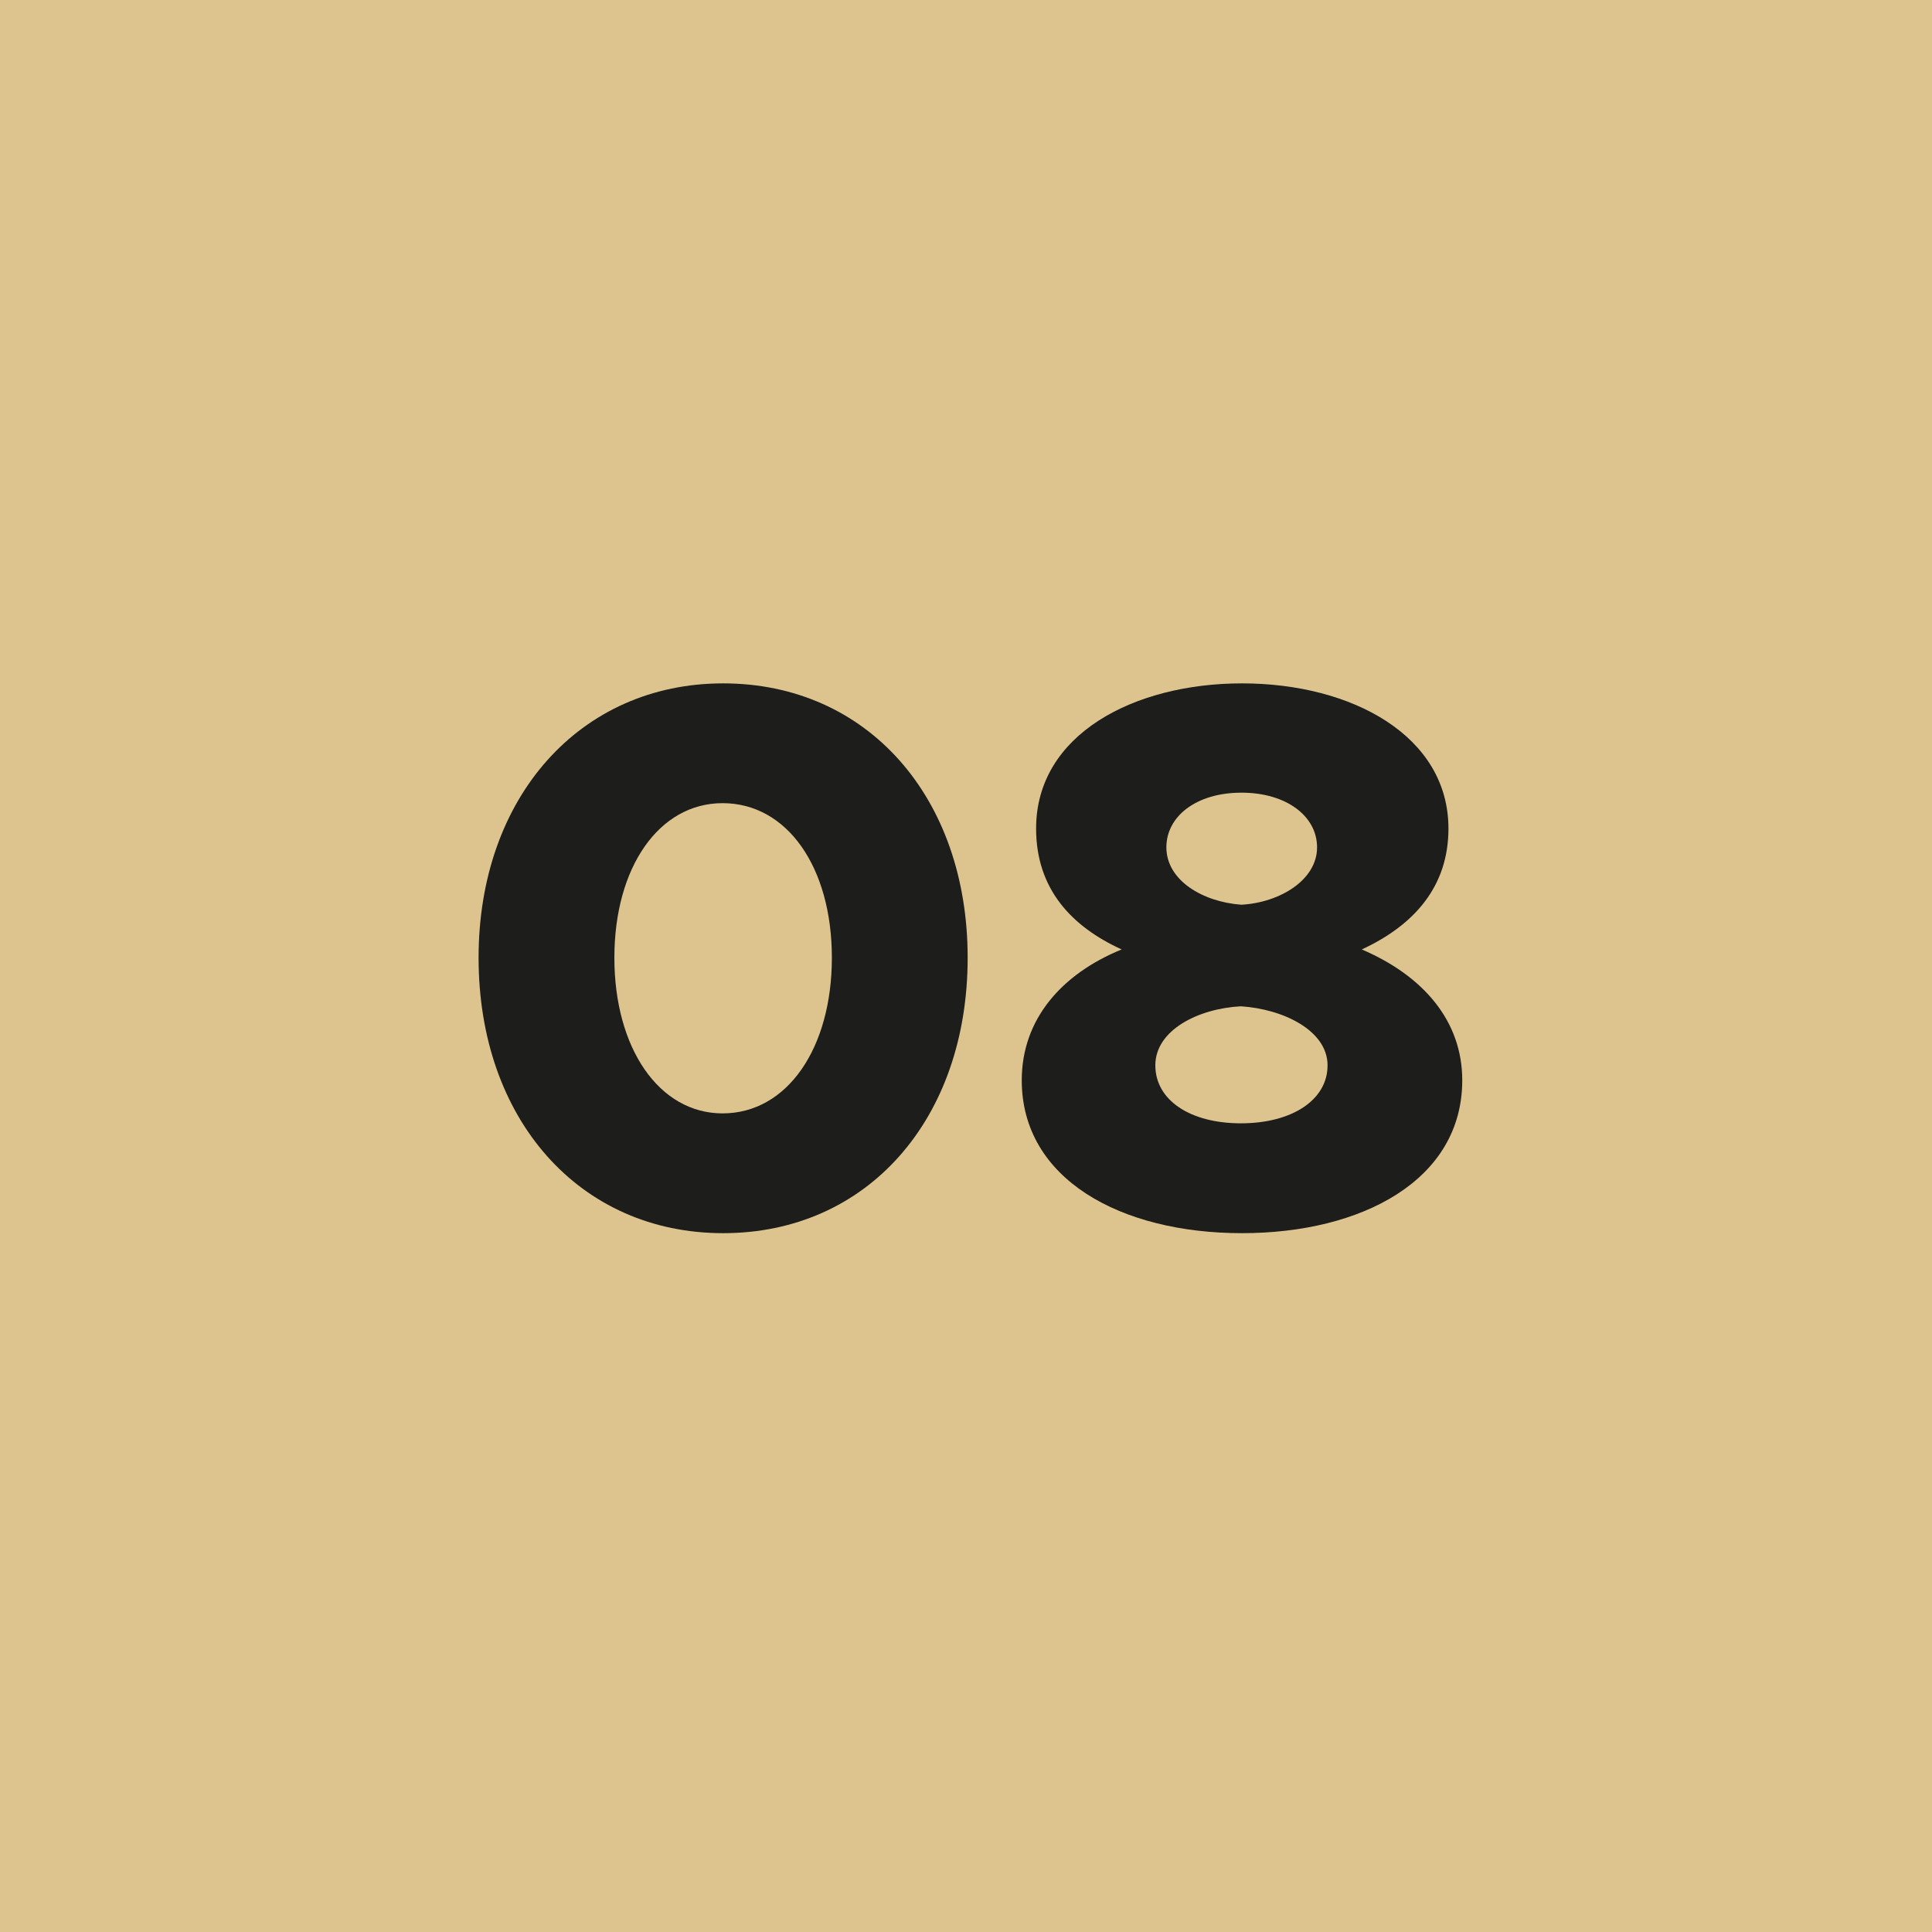
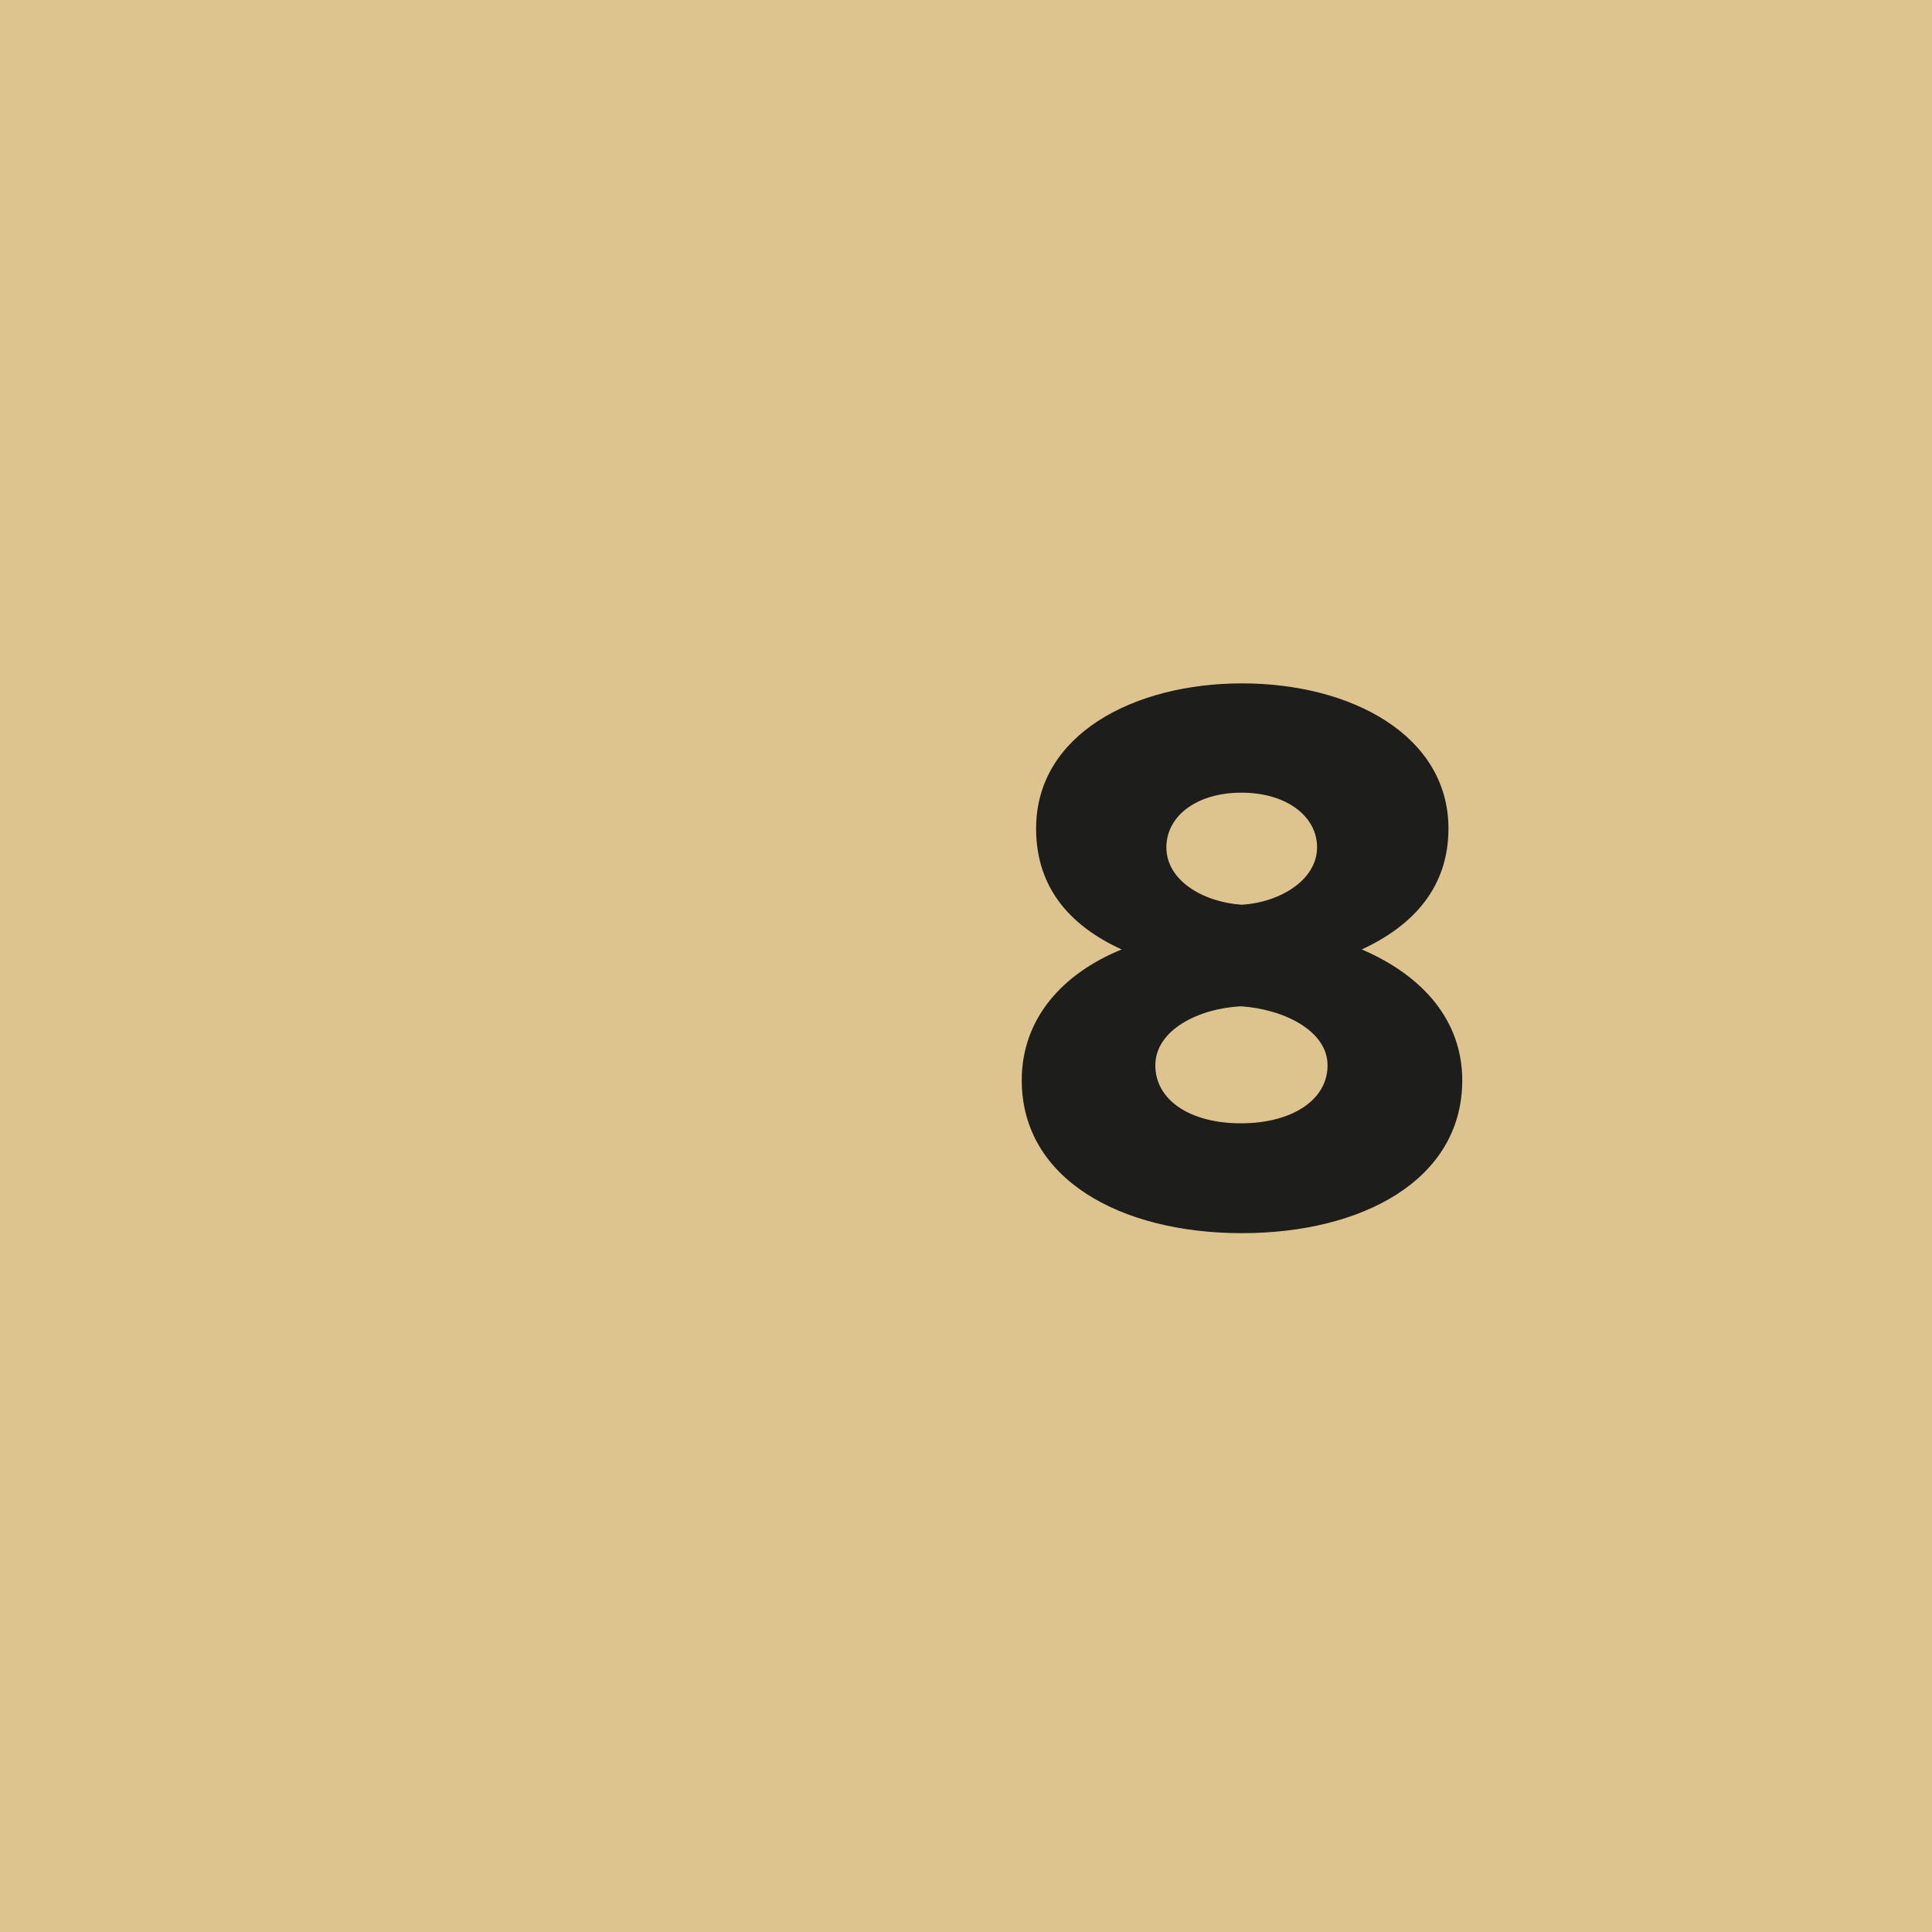
<svg xmlns="http://www.w3.org/2000/svg" xml:space="preserve" style="enable-background:new 0 0 35 35;" viewBox="0 0 35 35" y="0px" x="0px" id="Ebene_1" version="1.1">
  <style type="text/css">
	.st0{fill:#DDC48E;}
	.st1{fill:#1D1D1B;}
</style>
  <g id="_x30_8-beige">
    <rect height="35" width="35" class="st0" />
    <g>
-       <path d="M8.67,17.35c0-2.91,1.84-4.97,4.43-4.97c2.61,0,4.43,2.06,4.43,4.97c0,2.93-1.82,4.99-4.43,4.99    C10.5,22.34,8.67,20.28,8.67,17.35z M15.07,17.35c0-1.64-0.81-2.8-1.98-2.8c-1.15,0-1.96,1.16-1.96,2.8s0.81,2.82,1.96,2.82    C14.26,20.17,15.07,18.99,15.07,17.35z" class="st1" />
      <path d="M18.51,19.57c0-1.11,0.73-1.93,1.81-2.37c-0.9-0.41-1.55-1.09-1.55-2.19c0-1.71,1.78-2.63,3.73-2.63    c1.99,0,3.74,0.95,3.74,2.63c0,1.05-0.62,1.75-1.57,2.19c1.12,0.48,1.82,1.3,1.82,2.37c0,1.81-1.82,2.77-3.99,2.77    C20.3,22.34,18.51,21.36,18.51,19.57z M24.05,19.3c0-0.63-0.8-1.02-1.57-1.07c-0.77,0.04-1.55,0.43-1.55,1.07    c0,0.63,0.63,1.05,1.55,1.05C23.4,20.35,24.05,19.93,24.05,19.3z M23.86,15.35c0-0.56-0.55-0.99-1.37-0.99s-1.36,0.43-1.36,0.99    c0,0.6,0.66,0.99,1.36,1.04C23.19,16.35,23.86,15.94,23.86,15.35z" class="st1" />
    </g>
  </g>
</svg>